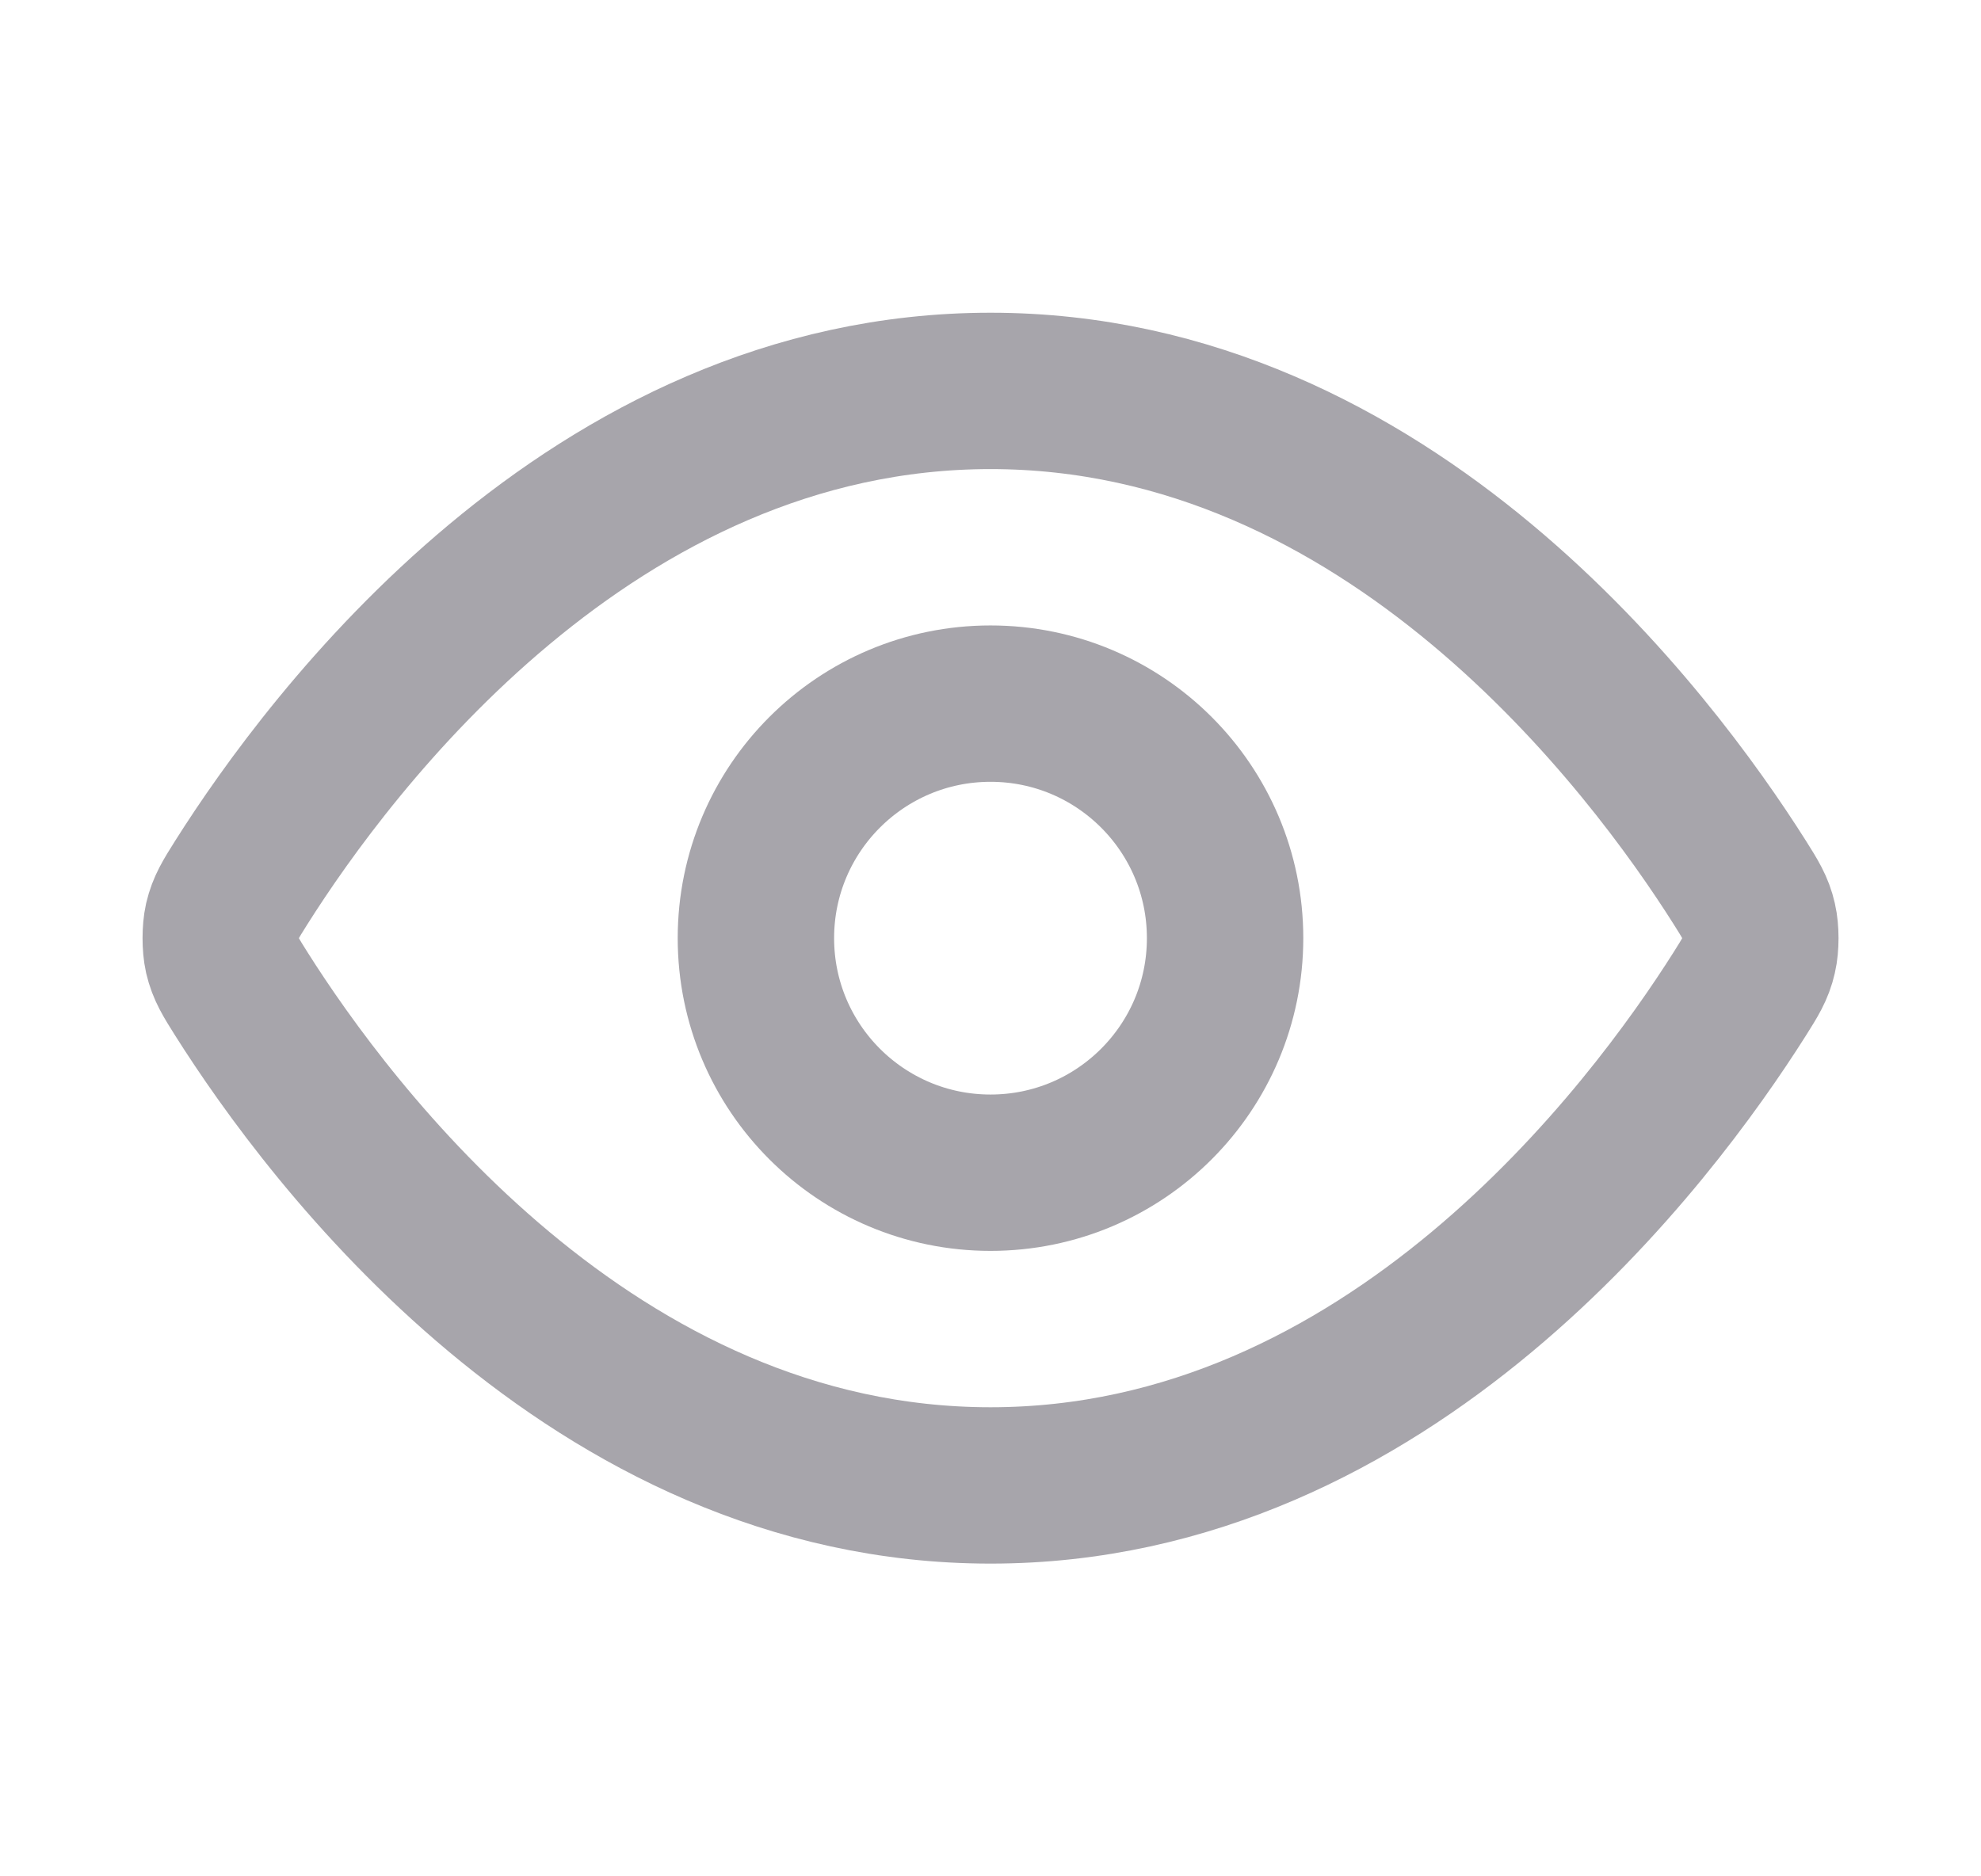
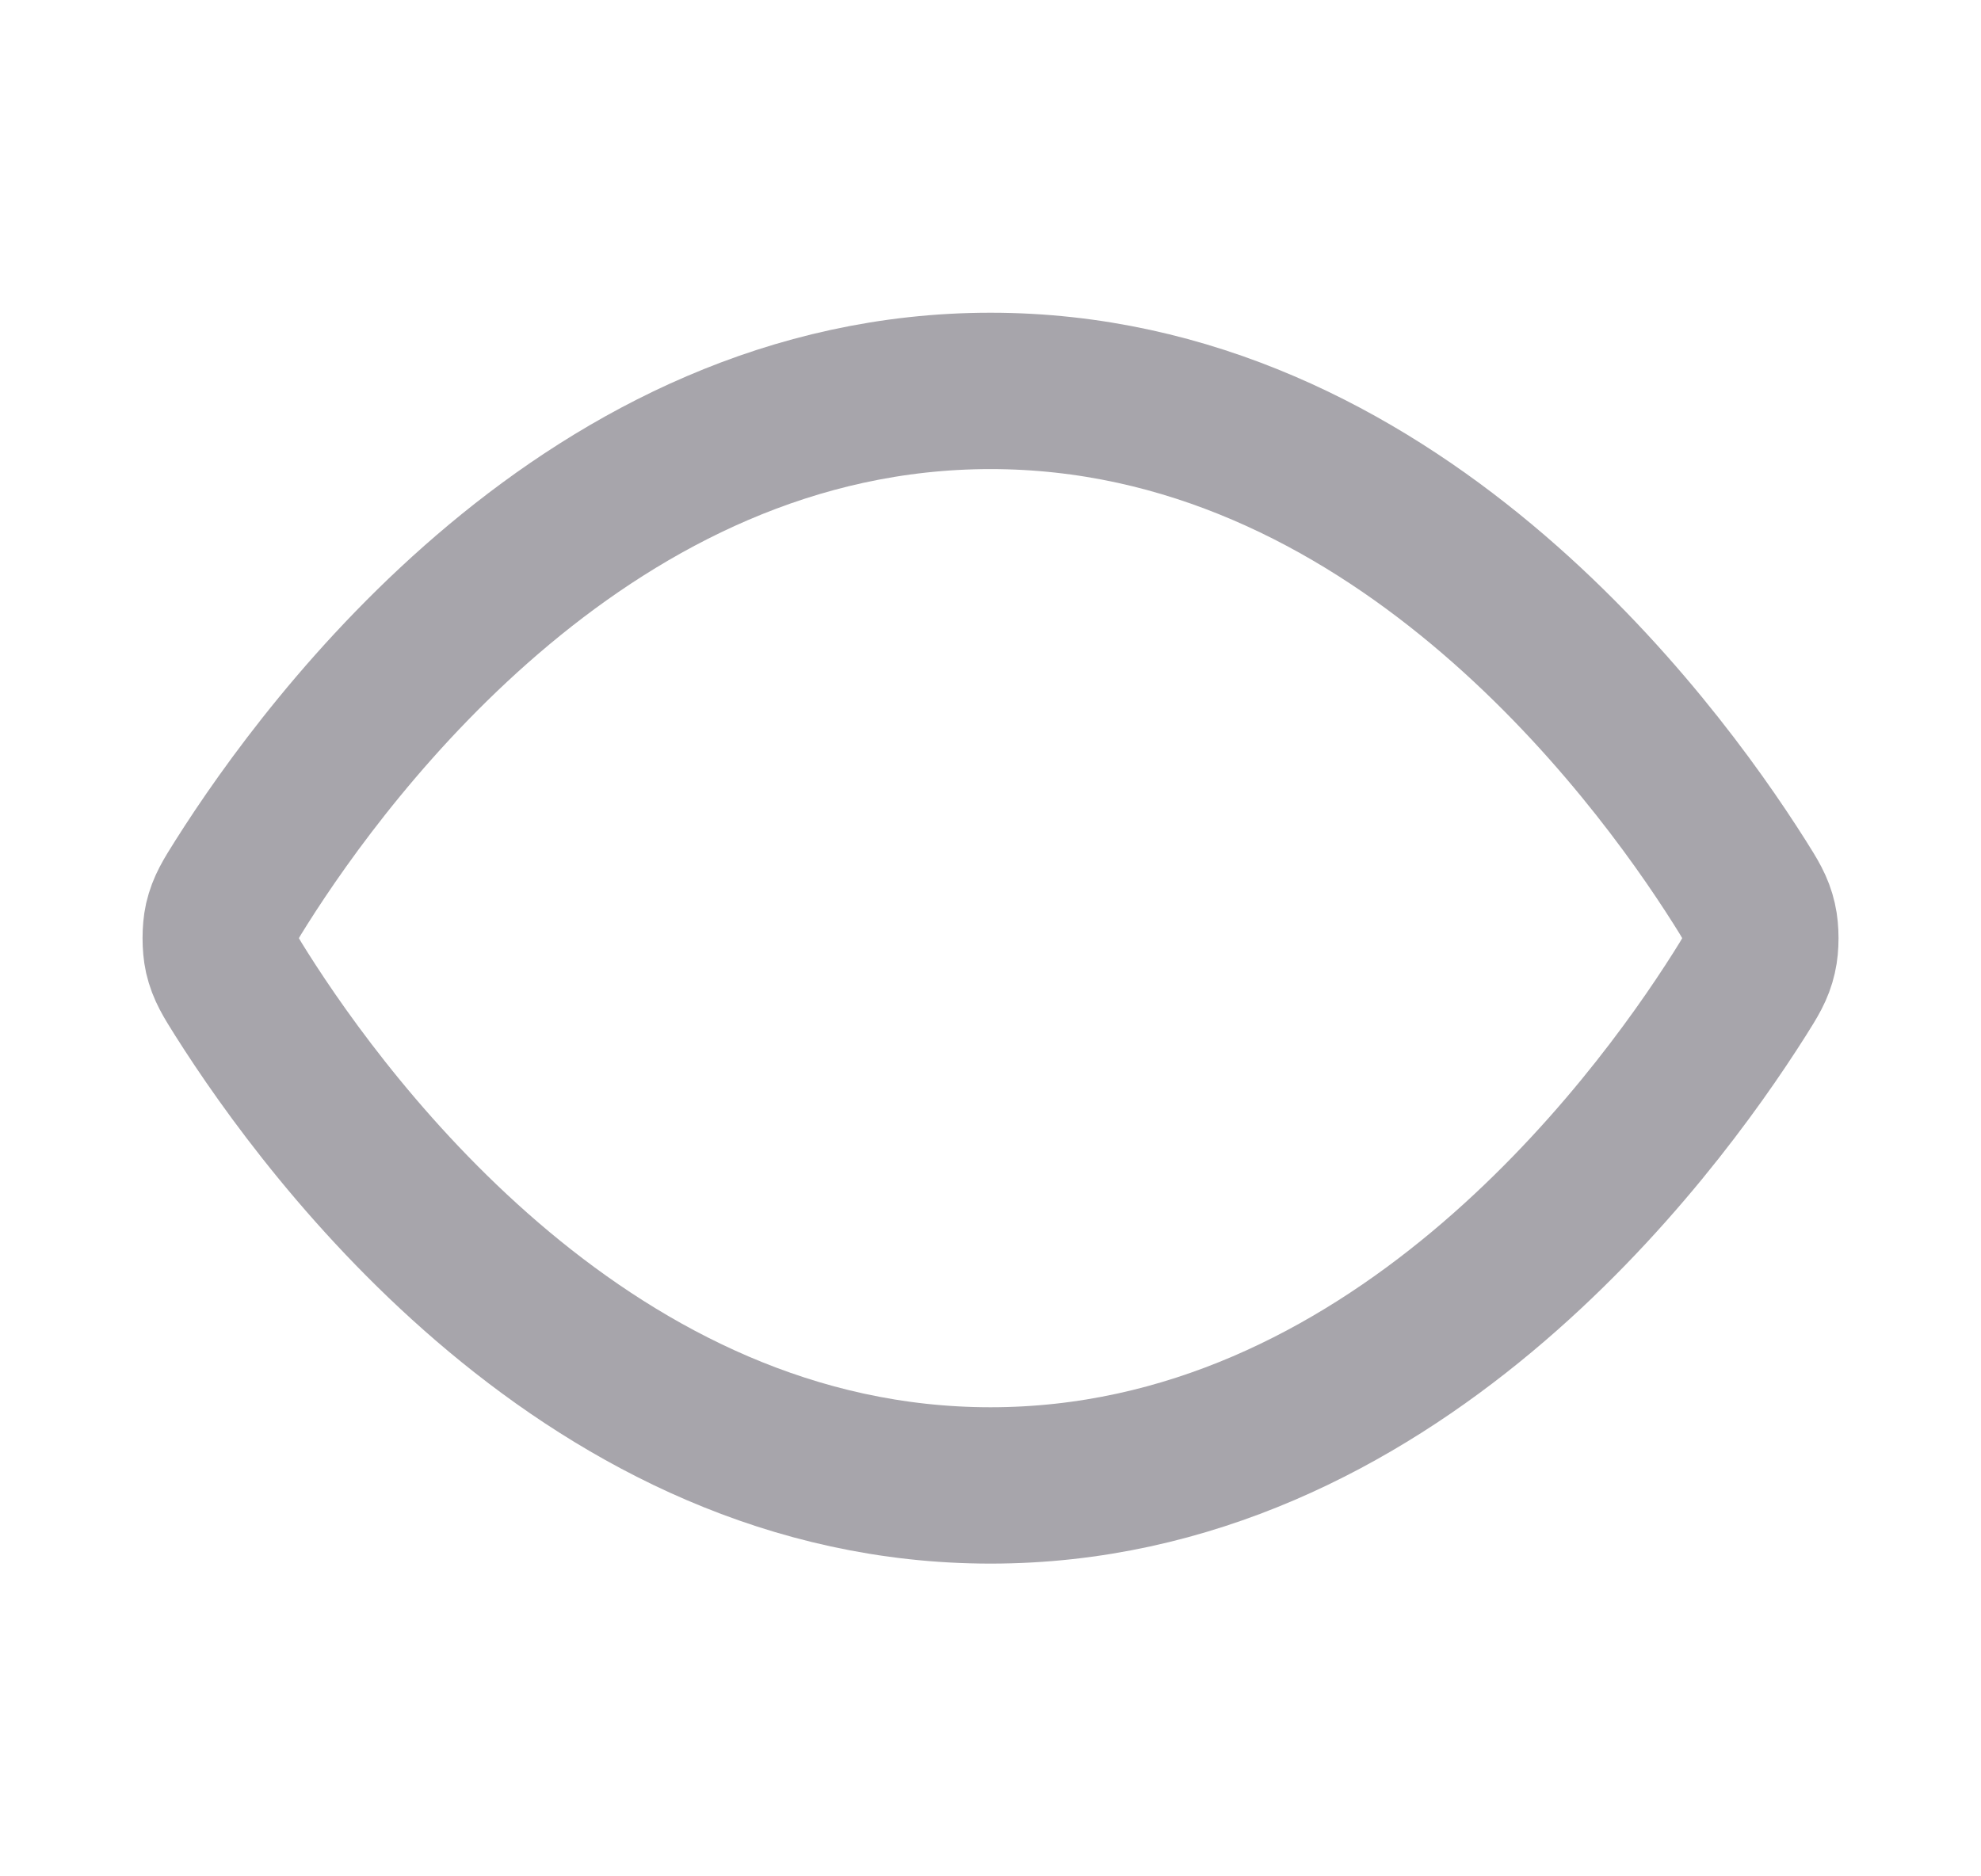
<svg xmlns="http://www.w3.org/2000/svg" width="19" height="18" viewBox="0 0 19 18" fill="none">
  <path d="M2.315 9.535C2.213 9.373 2.162 9.292 2.133 9.168C2.112 9.074 2.112 8.926 2.133 8.832C2.162 8.708 2.213 8.627 2.315 8.465C3.159 7.129 5.672 3.75 9.5 3.75C13.329 3.75 15.841 7.129 16.686 8.465C16.788 8.627 16.839 8.708 16.867 8.832C16.889 8.926 16.889 9.074 16.867 9.168C16.839 9.292 16.788 9.373 16.686 9.535C15.841 10.871 13.329 14.25 9.5 14.25C5.672 14.25 3.159 10.871 2.315 9.535Z" stroke="#A7A5AB" stroke-width="1.5" stroke-linecap="round" stroke-linejoin="round" />
-   <path d="M9.5 11.25C10.743 11.25 11.75 10.243 11.75 9C11.75 7.757 10.743 6.75 9.5 6.75C8.258 6.75 7.25 7.757 7.25 9C7.25 10.243 8.258 11.25 9.5 11.25Z" stroke="#A7A5AB" stroke-width="1.5" stroke-linecap="round" stroke-linejoin="round" />
</svg>